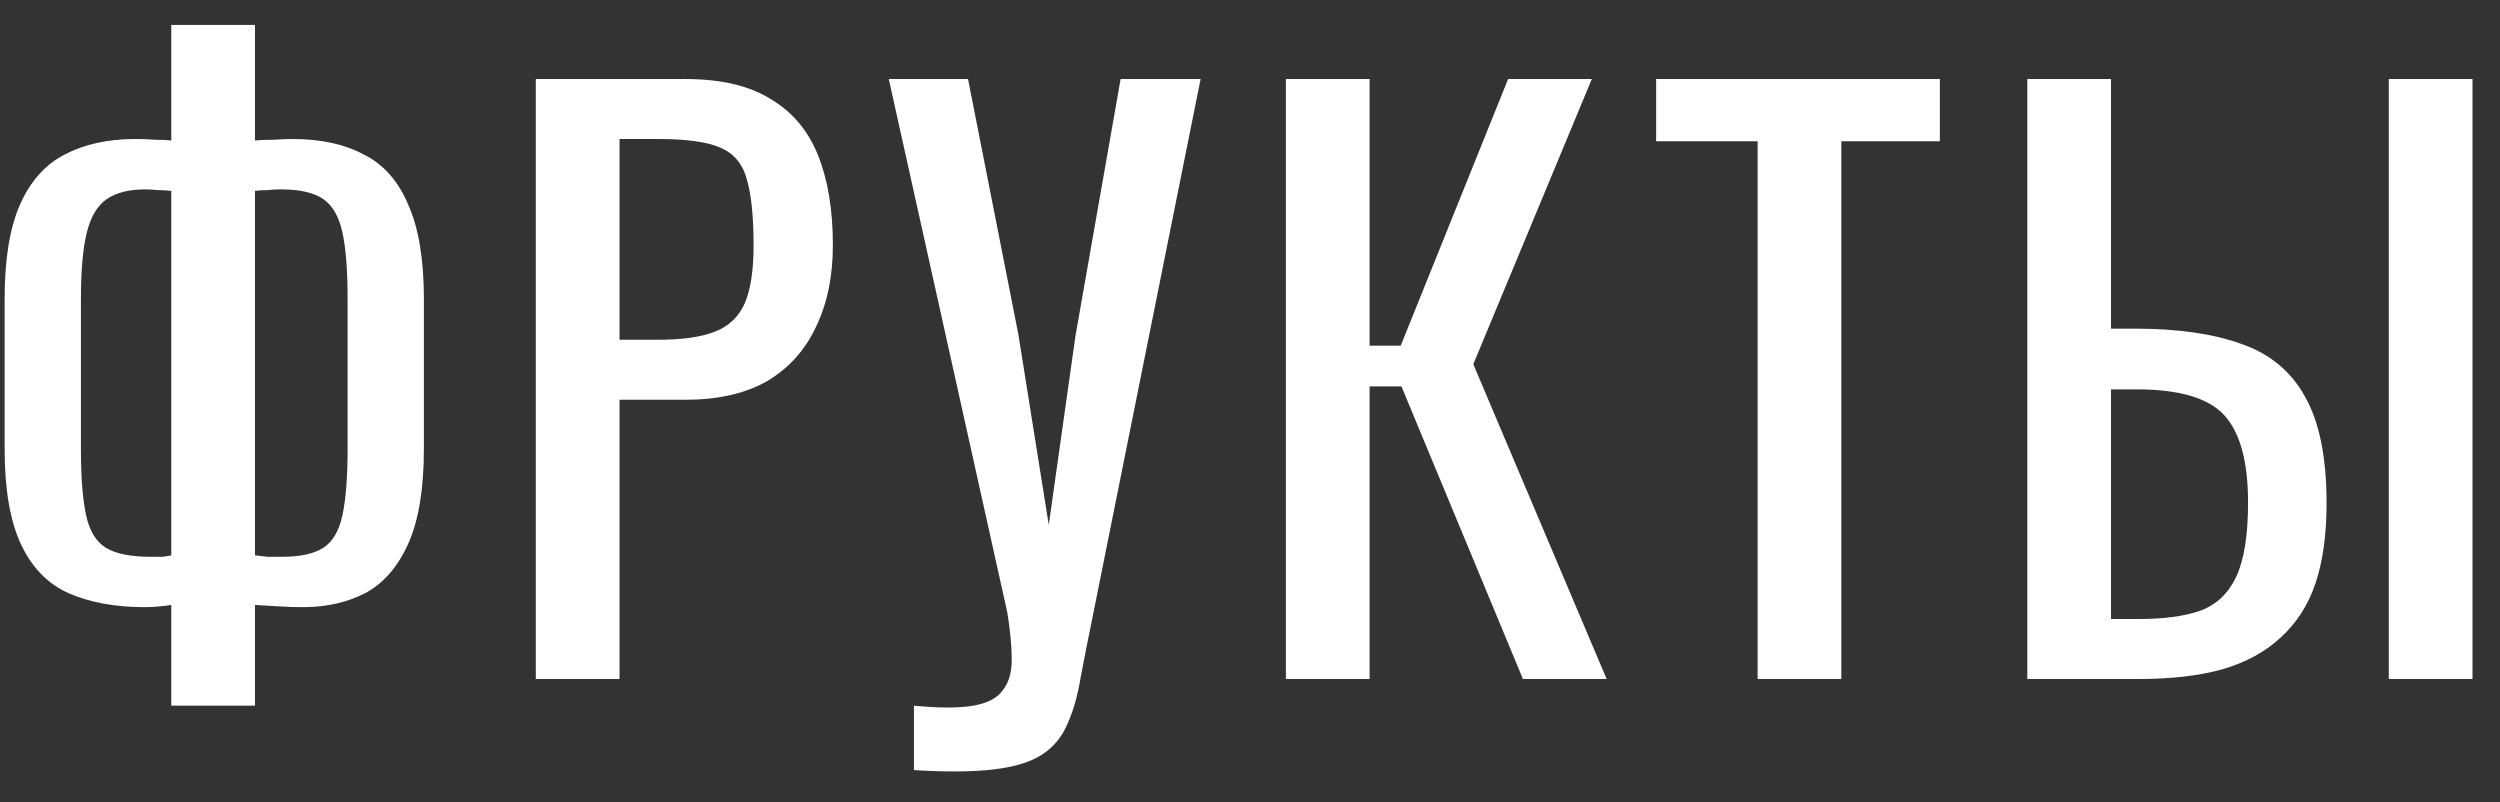
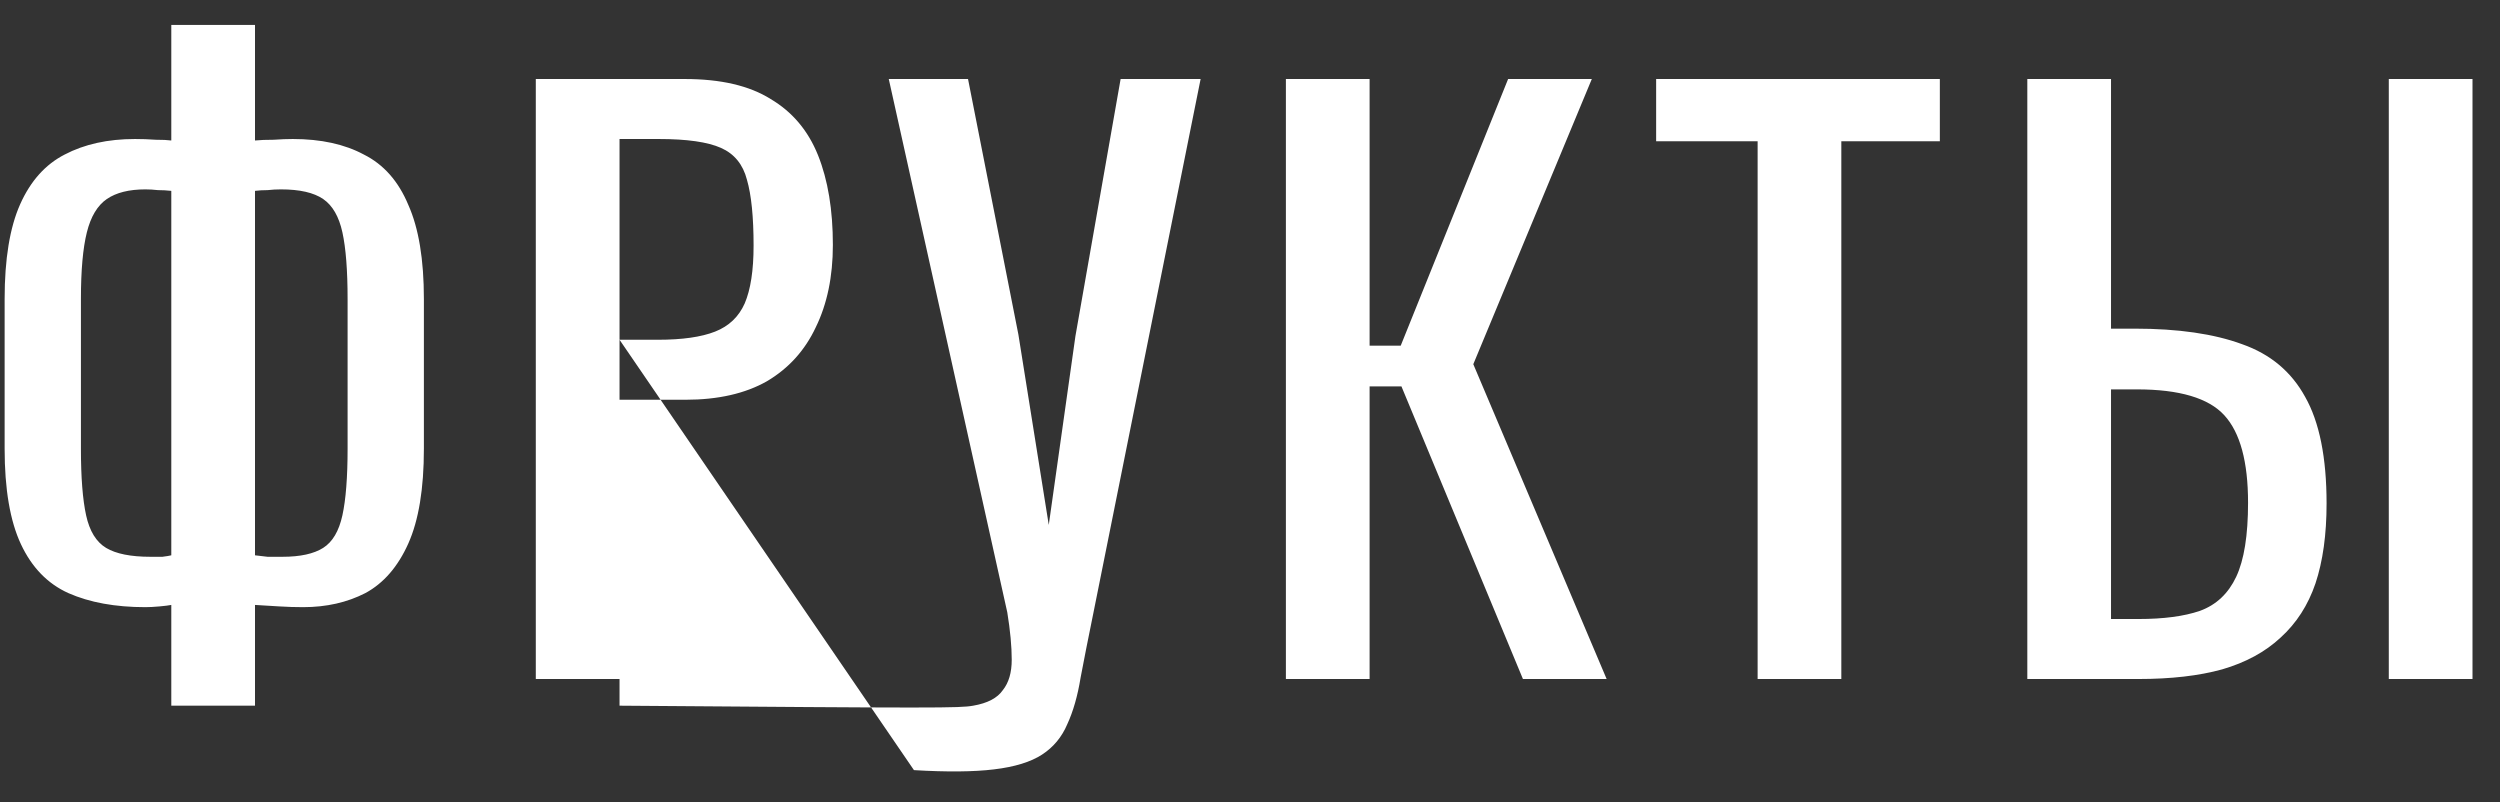
<svg xmlns="http://www.w3.org/2000/svg" width="81" height="26" viewBox="0 0 81 26" fill="none">
  <rect x="0" y="0" width="81" height="26" fill="#333333" stroke="none" />
-   <path d="M5.55 22.864V19.6C5.47 19.616 5.342 19.632 5.166 19.648C4.99 19.664 4.838 19.672 4.71 19.672C3.734 19.672 2.902 19.52 2.214 19.216C1.542 18.912 1.03 18.384 0.678 17.632C0.326 16.88 0.15 15.848 0.15 14.536V9.688C0.15 8.392 0.318 7.368 0.654 6.616C0.99 5.864 1.47 5.328 2.094 5.008C2.734 4.672 3.494 4.504 4.374 4.504C4.598 4.504 4.822 4.512 5.046 4.528C5.27 4.528 5.438 4.536 5.55 4.552V0.808H8.262V4.552C8.422 4.536 8.622 4.528 8.862 4.528C9.102 4.512 9.31 4.504 9.486 4.504C10.398 4.504 11.166 4.672 11.79 5.008C12.43 5.328 12.91 5.872 13.23 6.64C13.566 7.392 13.734 8.408 13.734 9.688V14.536C13.734 15.832 13.566 16.856 13.23 17.608C12.894 18.36 12.43 18.896 11.838 19.216C11.246 19.52 10.574 19.672 9.822 19.672C9.566 19.672 9.31 19.664 9.054 19.648C8.798 19.632 8.534 19.616 8.262 19.6V22.864H5.55ZM4.878 18.04C5.006 18.04 5.134 18.04 5.262 18.04C5.39 18.024 5.486 18.008 5.55 17.992V6.184C5.406 6.168 5.262 6.16 5.118 6.16C4.974 6.144 4.838 6.136 4.71 6.136C4.182 6.136 3.766 6.24 3.462 6.448C3.158 6.656 2.942 7.016 2.814 7.528C2.686 8.04 2.622 8.76 2.622 9.688V14.536C2.622 15.464 2.678 16.184 2.79 16.696C2.902 17.208 3.118 17.56 3.438 17.752C3.758 17.944 4.238 18.04 4.878 18.04ZM9.15 18.04C9.726 18.04 10.166 17.944 10.47 17.752C10.774 17.56 10.982 17.208 11.094 16.696C11.206 16.184 11.262 15.464 11.262 14.536V9.688C11.262 8.76 11.206 8.04 11.094 7.528C10.982 7.016 10.774 6.656 10.47 6.448C10.166 6.24 9.71 6.136 9.102 6.136C8.958 6.136 8.814 6.144 8.67 6.16C8.526 6.16 8.39 6.168 8.262 6.184V17.992C8.374 18.008 8.51 18.024 8.67 18.04C8.83 18.04 8.99 18.04 9.15 18.04ZM17.36 22V2.56H22.184C23.352 2.56 24.28 2.776 24.968 3.208C25.672 3.624 26.184 4.232 26.505 5.032C26.825 5.832 26.985 6.8 26.985 7.936C26.985 8.96 26.8 9.848 26.433 10.6C26.081 11.352 25.552 11.936 24.849 12.352C24.145 12.752 23.265 12.952 22.209 12.952H20.073V22H17.36ZM20.073 11.008H21.32C22.105 11.008 22.721 10.92 23.169 10.744C23.616 10.568 23.936 10.264 24.128 9.832C24.32 9.384 24.416 8.76 24.416 7.96C24.416 7.032 24.345 6.32 24.201 5.824C24.073 5.328 23.793 4.984 23.36 4.792C22.928 4.6 22.256 4.504 21.345 4.504H20.073V11.008ZM29.612 24.952V22.864C30.444 22.944 31.084 22.944 31.532 22.864C31.996 22.784 32.316 22.616 32.492 22.36C32.684 22.12 32.78 21.792 32.78 21.376C32.78 20.944 32.732 20.432 32.636 19.84L28.796 2.56H31.364L32.996 10.84L33.98 17.008L34.844 10.888L36.308 2.56H38.9L35.42 19.888C35.26 20.672 35.124 21.36 35.012 21.952C34.916 22.544 34.772 23.048 34.58 23.464C34.404 23.88 34.132 24.208 33.764 24.448C33.396 24.688 32.876 24.848 32.204 24.928C31.548 25.008 30.684 25.016 29.612 24.952ZM41.663 22V2.56H44.375V11.2H45.383L48.863 2.56H51.575L47.735 11.8L52.055 22H49.343L45.407 12.52H44.375V22H41.663ZM56.947 22V4.576H53.659V2.56H62.851V4.576H59.659V22H56.947ZM65.685 22V2.56H68.397V10.648H69.165C70.573 10.648 71.733 10.816 72.645 11.152C73.557 11.472 74.237 12.04 74.685 12.856C75.149 13.672 75.381 14.824 75.381 16.312C75.381 17.32 75.261 18.184 75.021 18.904C74.781 19.608 74.405 20.192 73.893 20.656C73.397 21.12 72.765 21.464 71.997 21.688C71.245 21.896 70.341 22 69.285 22H65.685ZM68.397 20.056H69.285C70.101 20.056 70.765 19.968 71.277 19.792C71.805 19.6 72.197 19.232 72.453 18.688C72.709 18.144 72.837 17.344 72.837 16.288C72.837 14.96 72.581 14.016 72.069 13.456C71.557 12.896 70.613 12.616 69.237 12.616H68.397V20.056ZM77.397 22V2.56H80.109V22H77.397Z" fill="white" />
+   <path d="M5.55 22.864V19.6C5.47 19.616 5.342 19.632 5.166 19.648C4.99 19.664 4.838 19.672 4.71 19.672C3.734 19.672 2.902 19.52 2.214 19.216C1.542 18.912 1.03 18.384 0.678 17.632C0.326 16.88 0.15 15.848 0.15 14.536V9.688C0.15 8.392 0.318 7.368 0.654 6.616C0.99 5.864 1.47 5.328 2.094 5.008C2.734 4.672 3.494 4.504 4.374 4.504C4.598 4.504 4.822 4.512 5.046 4.528C5.27 4.528 5.438 4.536 5.55 4.552V0.808H8.262V4.552C8.422 4.536 8.622 4.528 8.862 4.528C9.102 4.512 9.31 4.504 9.486 4.504C10.398 4.504 11.166 4.672 11.79 5.008C12.43 5.328 12.91 5.872 13.23 6.64C13.566 7.392 13.734 8.408 13.734 9.688V14.536C13.734 15.832 13.566 16.856 13.23 17.608C12.894 18.36 12.43 18.896 11.838 19.216C11.246 19.52 10.574 19.672 9.822 19.672C9.566 19.672 9.31 19.664 9.054 19.648C8.798 19.632 8.534 19.616 8.262 19.6V22.864H5.55ZM4.878 18.04C5.006 18.04 5.134 18.04 5.262 18.04C5.39 18.024 5.486 18.008 5.55 17.992V6.184C5.406 6.168 5.262 6.16 5.118 6.16C4.974 6.144 4.838 6.136 4.71 6.136C4.182 6.136 3.766 6.24 3.462 6.448C3.158 6.656 2.942 7.016 2.814 7.528C2.686 8.04 2.622 8.76 2.622 9.688V14.536C2.622 15.464 2.678 16.184 2.79 16.696C2.902 17.208 3.118 17.56 3.438 17.752C3.758 17.944 4.238 18.04 4.878 18.04ZM9.15 18.04C9.726 18.04 10.166 17.944 10.47 17.752C10.774 17.56 10.982 17.208 11.094 16.696C11.206 16.184 11.262 15.464 11.262 14.536V9.688C11.262 8.76 11.206 8.04 11.094 7.528C10.982 7.016 10.774 6.656 10.47 6.448C10.166 6.24 9.71 6.136 9.102 6.136C8.958 6.136 8.814 6.144 8.67 6.16C8.526 6.16 8.39 6.168 8.262 6.184V17.992C8.374 18.008 8.51 18.024 8.67 18.04C8.83 18.04 8.99 18.04 9.15 18.04ZM17.36 22V2.56H22.184C23.352 2.56 24.28 2.776 24.968 3.208C25.672 3.624 26.184 4.232 26.505 5.032C26.825 5.832 26.985 6.8 26.985 7.936C26.985 8.96 26.8 9.848 26.433 10.6C26.081 11.352 25.552 11.936 24.849 12.352C24.145 12.752 23.265 12.952 22.209 12.952H20.073V22H17.36ZM20.073 11.008H21.32C22.105 11.008 22.721 10.92 23.169 10.744C23.616 10.568 23.936 10.264 24.128 9.832C24.32 9.384 24.416 8.76 24.416 7.96C24.416 7.032 24.345 6.32 24.201 5.824C24.073 5.328 23.793 4.984 23.36 4.792C22.928 4.6 22.256 4.504 21.345 4.504H20.073V11.008ZV22.864C30.444 22.944 31.084 22.944 31.532 22.864C31.996 22.784 32.316 22.616 32.492 22.36C32.684 22.12 32.78 21.792 32.78 21.376C32.78 20.944 32.732 20.432 32.636 19.84L28.796 2.56H31.364L32.996 10.84L33.98 17.008L34.844 10.888L36.308 2.56H38.9L35.42 19.888C35.26 20.672 35.124 21.36 35.012 21.952C34.916 22.544 34.772 23.048 34.58 23.464C34.404 23.88 34.132 24.208 33.764 24.448C33.396 24.688 32.876 24.848 32.204 24.928C31.548 25.008 30.684 25.016 29.612 24.952ZM41.663 22V2.56H44.375V11.2H45.383L48.863 2.56H51.575L47.735 11.8L52.055 22H49.343L45.407 12.52H44.375V22H41.663ZM56.947 22V4.576H53.659V2.56H62.851V4.576H59.659V22H56.947ZM65.685 22V2.56H68.397V10.648H69.165C70.573 10.648 71.733 10.816 72.645 11.152C73.557 11.472 74.237 12.04 74.685 12.856C75.149 13.672 75.381 14.824 75.381 16.312C75.381 17.32 75.261 18.184 75.021 18.904C74.781 19.608 74.405 20.192 73.893 20.656C73.397 21.12 72.765 21.464 71.997 21.688C71.245 21.896 70.341 22 69.285 22H65.685ZM68.397 20.056H69.285C70.101 20.056 70.765 19.968 71.277 19.792C71.805 19.6 72.197 19.232 72.453 18.688C72.709 18.144 72.837 17.344 72.837 16.288C72.837 14.96 72.581 14.016 72.069 13.456C71.557 12.896 70.613 12.616 69.237 12.616H68.397V20.056ZM77.397 22V2.56H80.109V22H77.397Z" fill="white" />
</svg>